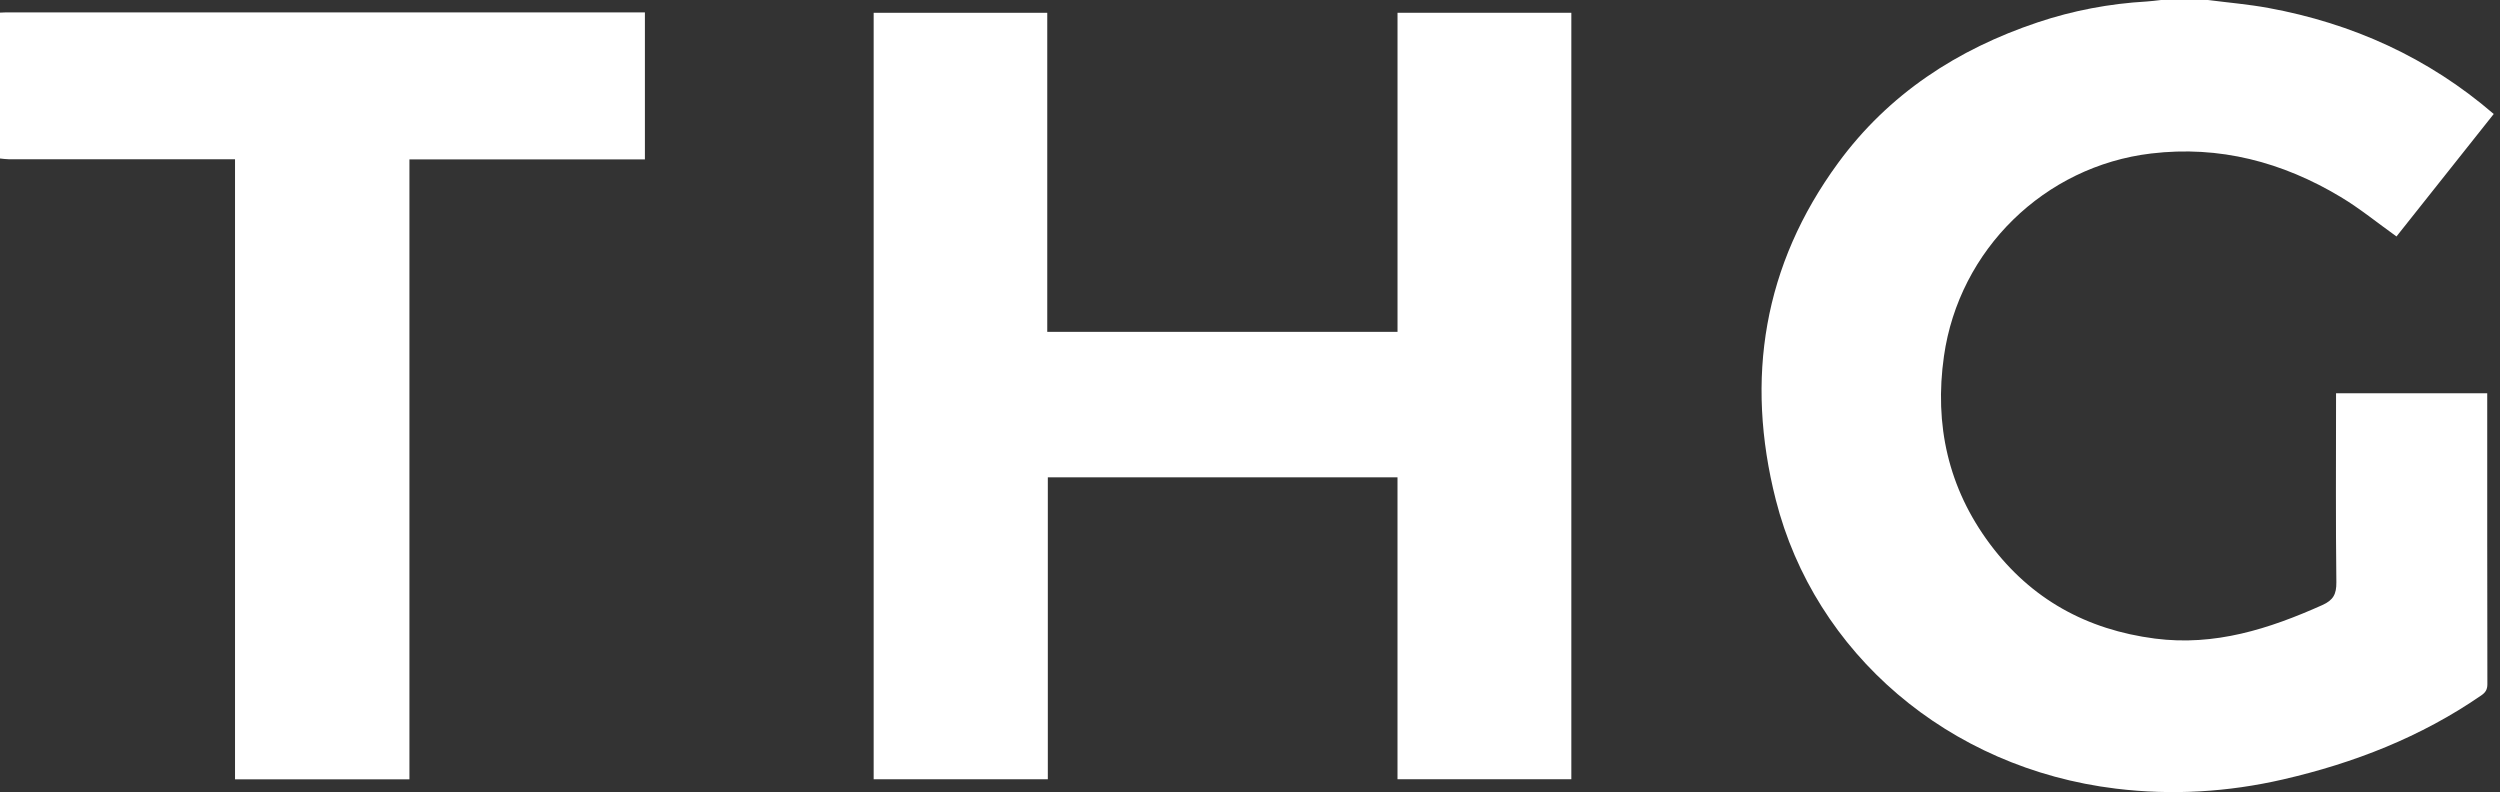
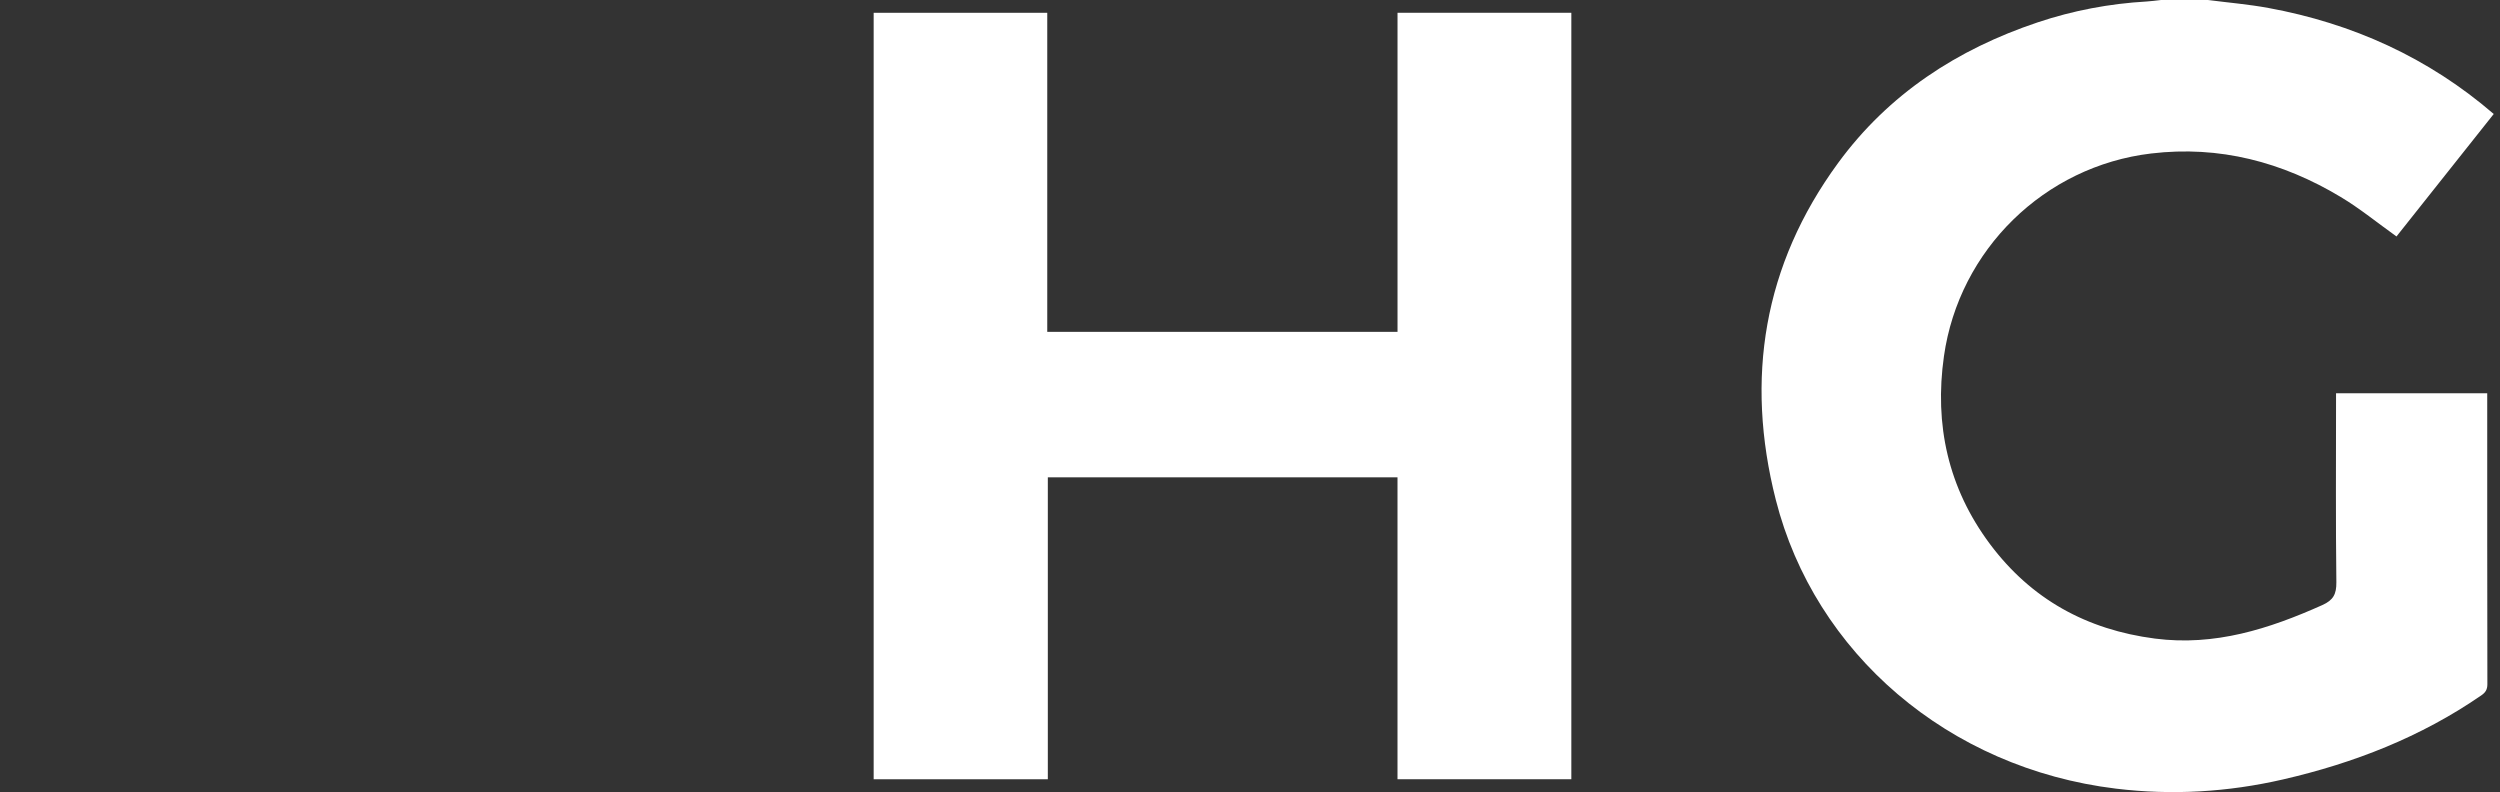
<svg xmlns="http://www.w3.org/2000/svg" width="101" height="32" viewBox="0 0 101 32" fill="none">
  <rect x="0" y="0" width="101" height="32" fill="#333333" stroke="none" />
  <path d="M89.2 0C90.016 0.105 90.838 0.174 91.645 0.322C95.043 0.948 98.093 2.32 100.747 4.605C99.424 6.271 98.108 7.929 96.818 9.553C96.058 9.011 95.346 8.427 94.563 7.957C92.209 6.544 89.665 5.872 86.906 6.201C82.596 6.714 79.148 10.087 78.536 14.386C78.141 17.16 78.706 19.718 80.394 21.979C82.057 24.207 84.305 25.442 87.062 25.799C89.476 26.111 91.669 25.409 93.824 24.444C94.267 24.245 94.394 24.002 94.389 23.525C94.36 21.108 94.376 18.69 94.376 16.272C94.376 16.148 94.376 16.025 94.376 15.887H100.484V16.207C100.484 20.018 100.482 23.829 100.49 27.641C100.49 27.858 100.416 27.975 100.242 28.095C97.803 29.776 95.102 30.829 92.23 31.49C90.004 32.002 87.756 32.135 85.492 31.862C78.699 31.04 73.314 26.38 71.742 20.192C70.499 15.3 71.241 10.706 74.259 6.585C76.301 3.796 79.074 1.99 82.329 0.901C83.754 0.424 85.226 0.146 86.731 0.06C86.92 0.049 87.109 0.021 87.298 0.001C87.932 0.001 88.567 0.001 89.201 0.001L89.2 0Z" fill="white" />
-   <path d="M0 0.51C0.084 0.506 0.169 0.5 0.253 0.5C8.763 0.5 17.274 0.5 25.785 0.5C25.868 0.5 25.952 0.5 26.054 0.5V6.439H16.541V31.486H9.495V6.434H9.127C6.199 6.434 3.271 6.434 0.342 6.433C0.228 6.433 0.114 6.413 0 6.403C0 4.438 0 2.474 0 0.51Z" fill="white" />
  <path d="M56.46 13.407V0.516H63.482V31.481H56.459V19.284H42.332V31.482H35.296V0.517H42.309V13.407H56.46H56.46Z" fill="white" />
</svg>